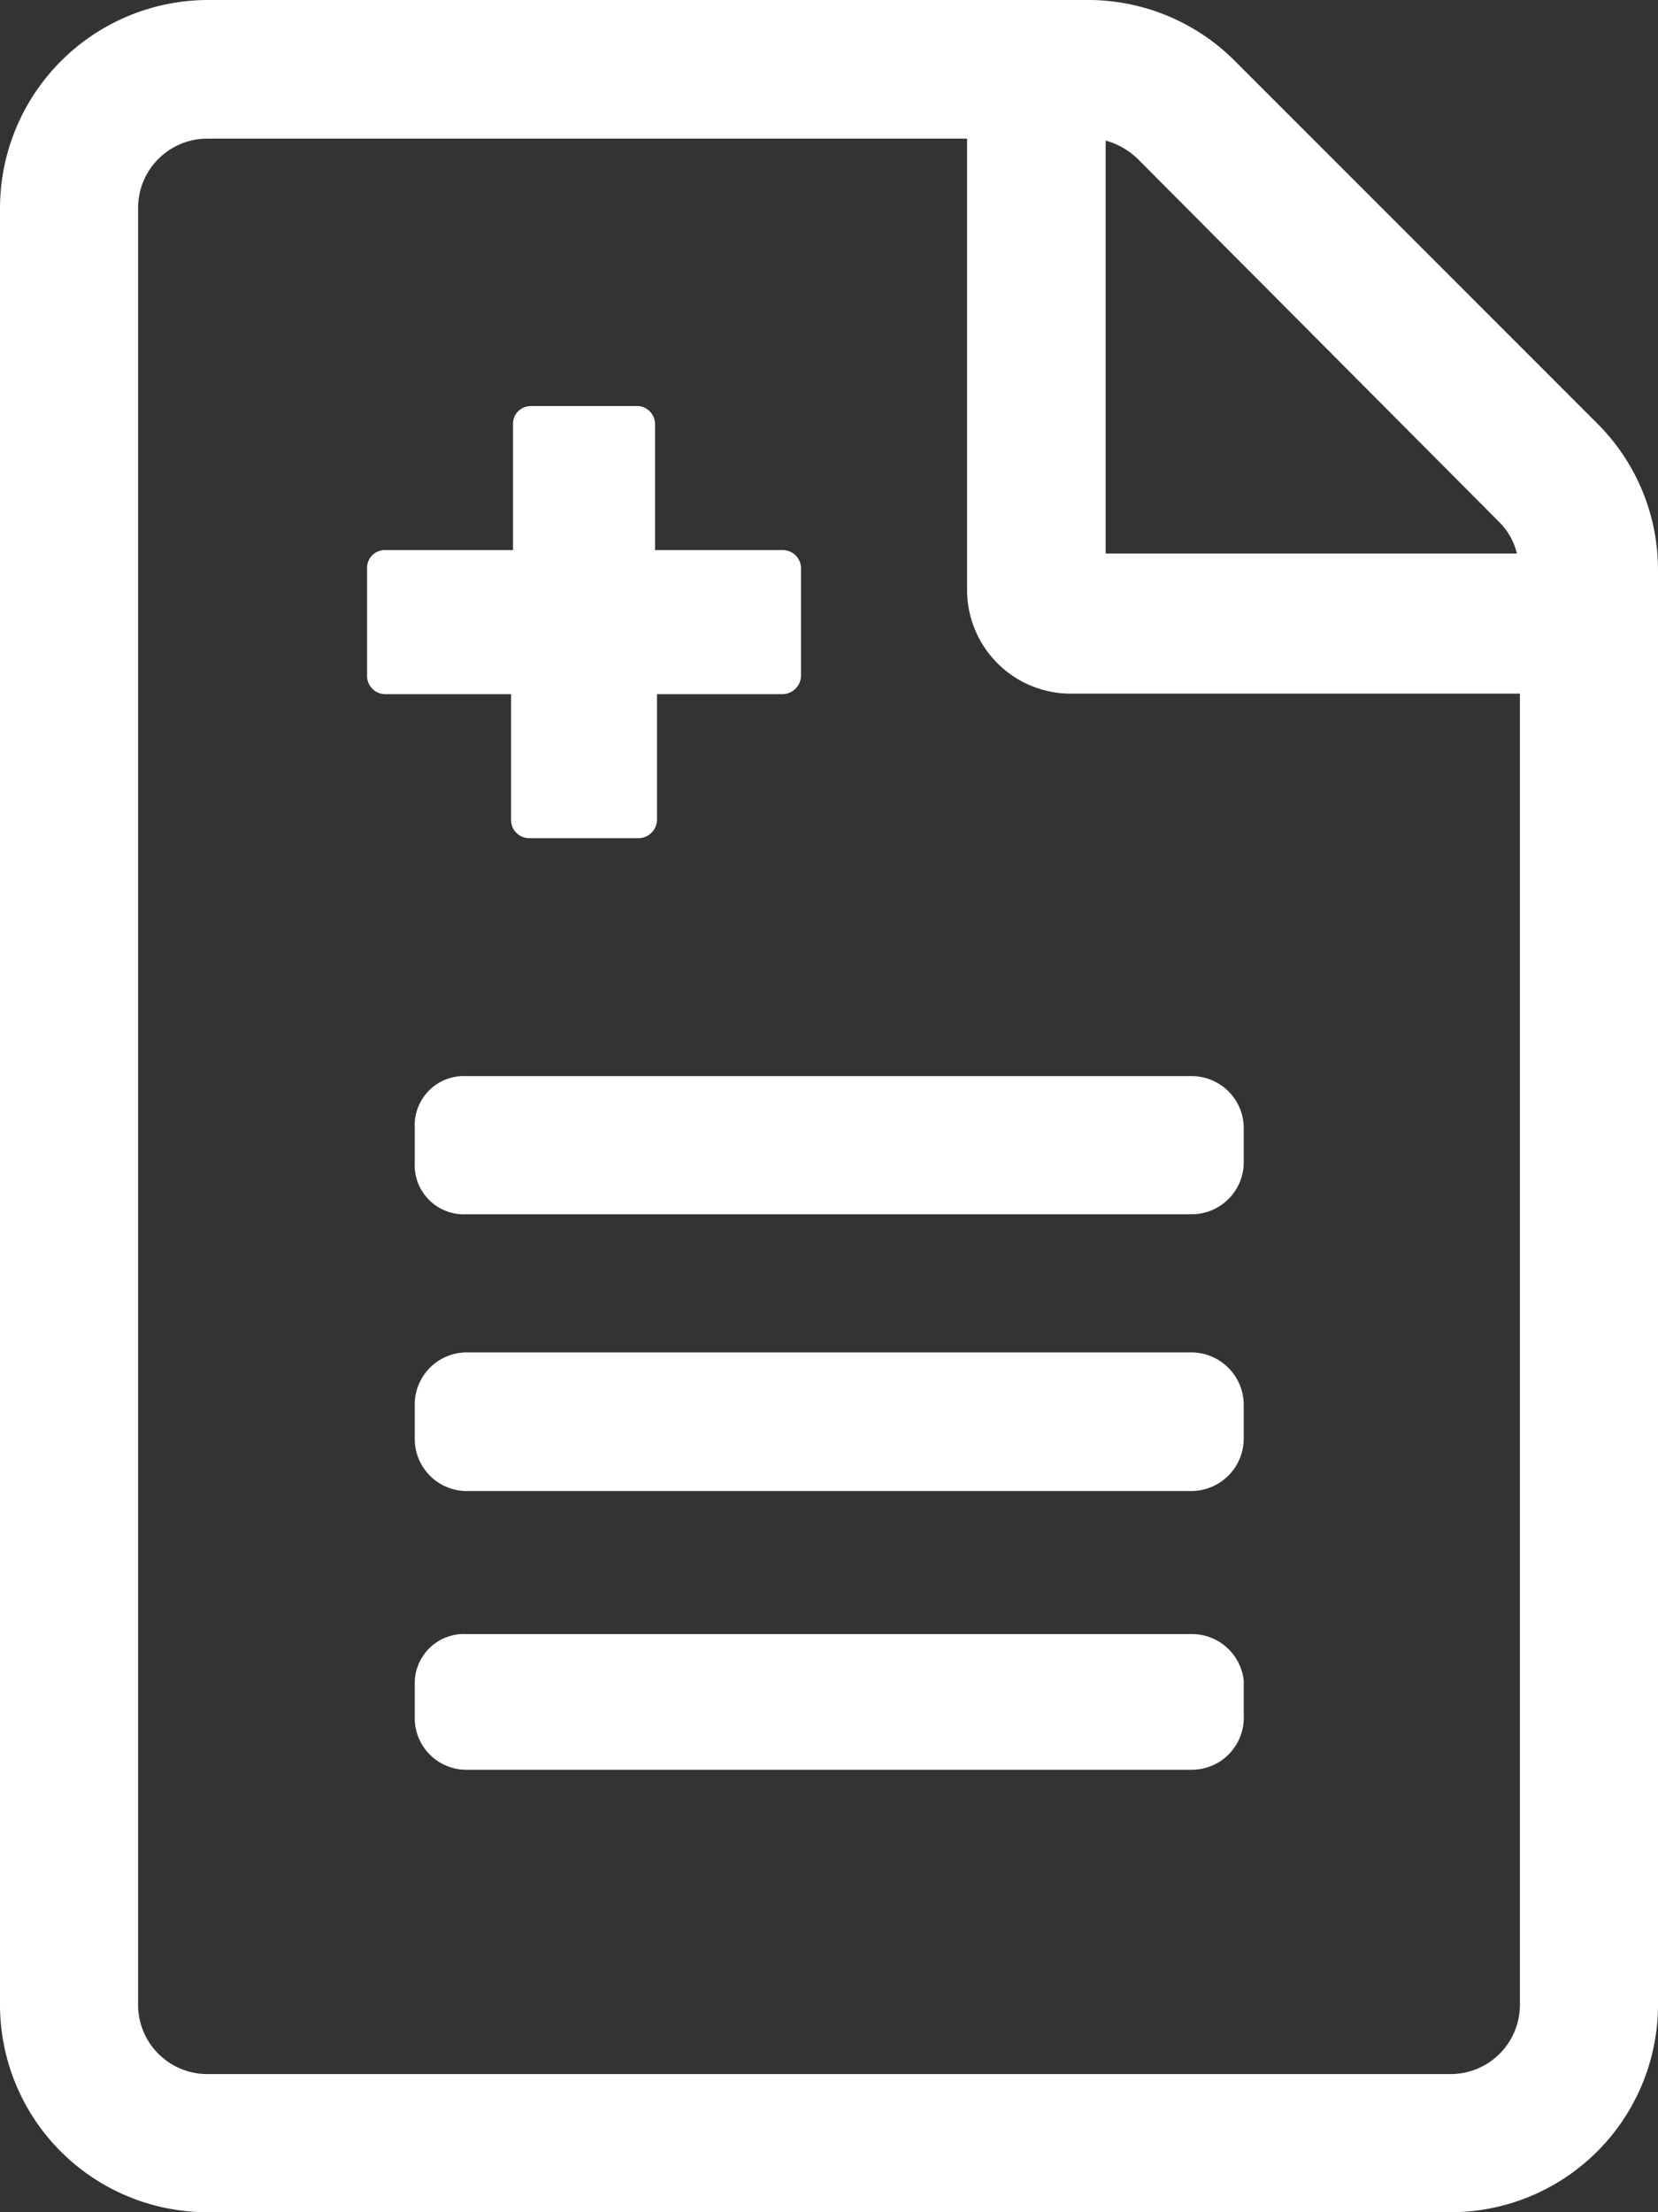
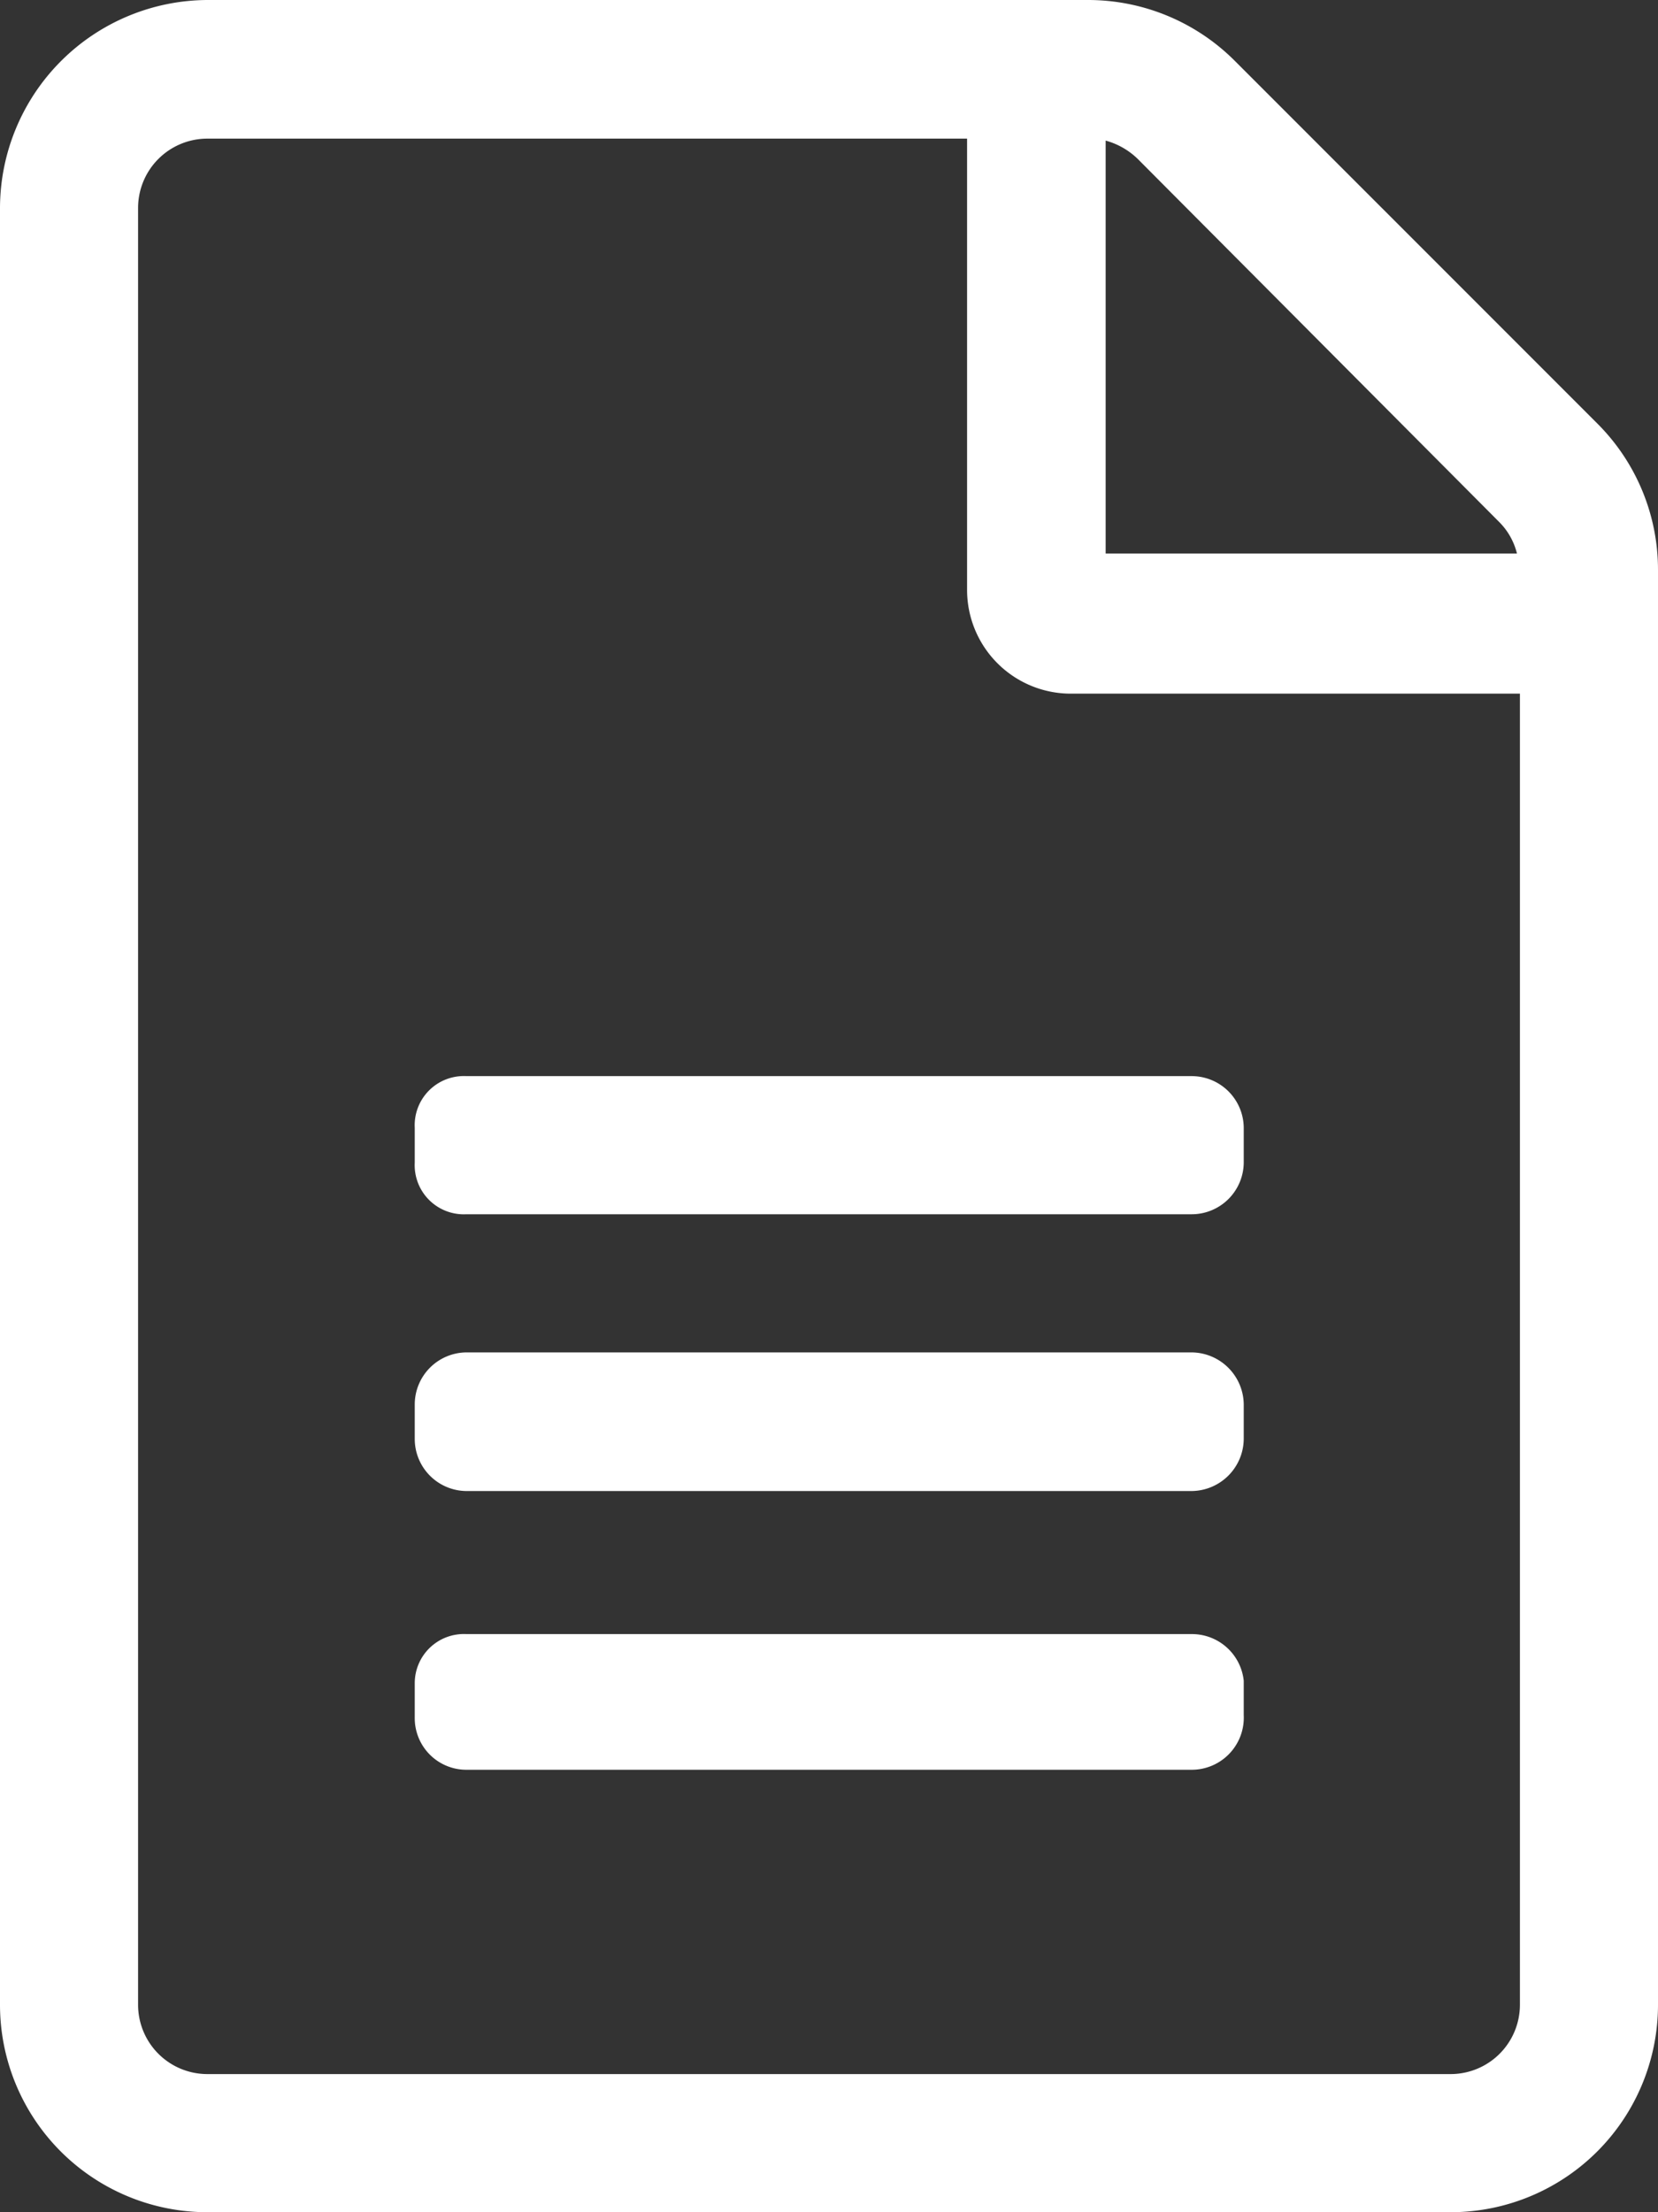
<svg xmlns="http://www.w3.org/2000/svg" viewBox="0 0 33.74 45">
  <rect x="0" y="0" width="33.74" height="45" fill="#333333" stroke="none" />
  <defs>
    <style>.cls-1{fill:#fff;}</style>
  </defs>
  <g id="Calque_2" data-name="Calque 2">
    <g id="Texte">
      <g id="Calque_2-2" data-name="Calque 2">
        <g id="Calque_1-2" data-name="Calque 1-2">
          <path class="cls-1" d="M32.5,8.61,25.13,1.24a4.22,4.22,0,0,0-3-1.24H4.22A4.24,4.24,0,0,0,0,4.23V40.78A4.22,4.22,0,0,0,4.22,45H29.53a4.22,4.22,0,0,0,4.21-4.22V11.6A4.2,4.2,0,0,0,32.5,8.61Zm-2,2a1.37,1.37,0,0,1,.37.65H22.5V2.86a1.51,1.51,0,0,1,.65.37Zm-1,31.58H4.22a1.41,1.41,0,0,1-1.41-1.41V4.23A1.41,1.41,0,0,1,4.22,2.82H19.68V12a2.11,2.11,0,0,0,2.1,2.11h9.15V40.78A1.41,1.41,0,0,1,29.53,42.19ZM25.31,22.94v.71a1.06,1.06,0,0,1-1.06,1.05H9.49a1,1,0,0,1-1.05-1.05v-.71a1,1,0,0,1,1.05-1.05H24.25A1.06,1.06,0,0,1,25.31,22.94Zm0,5.63v.7a1.07,1.07,0,0,1-1.06,1.06H9.49a1.06,1.06,0,0,1-1.05-1.06v-.7a1.06,1.06,0,0,1,1.05-1.06H24.25A1.07,1.07,0,0,1,25.31,28.57Zm0,5.62v.7A1.06,1.06,0,0,1,24.25,36H9.49a1.05,1.05,0,0,1-1.05-1.06v-.7a1,1,0,0,1,1.05-1H24.25A1.06,1.06,0,0,1,25.31,34.19Z" />
-           <path class="cls-1" d="M13.33,8.63A.37.37,0,0,0,13,8.26h-2.2a.36.36,0,0,0-.36.37v2.56H7.84a.36.36,0,0,0-.37.36v2.2a.37.37,0,0,0,.37.37H10.4v2.56a.37.37,0,0,0,.36.37H13a.38.38,0,0,0,.37-.37V14.12h2.56a.38.38,0,0,0,.37-.37v-2.2a.37.37,0,0,0-.37-.36H13.33Z" />
        </g>
      </g>
    </g>
  </g>
</svg>